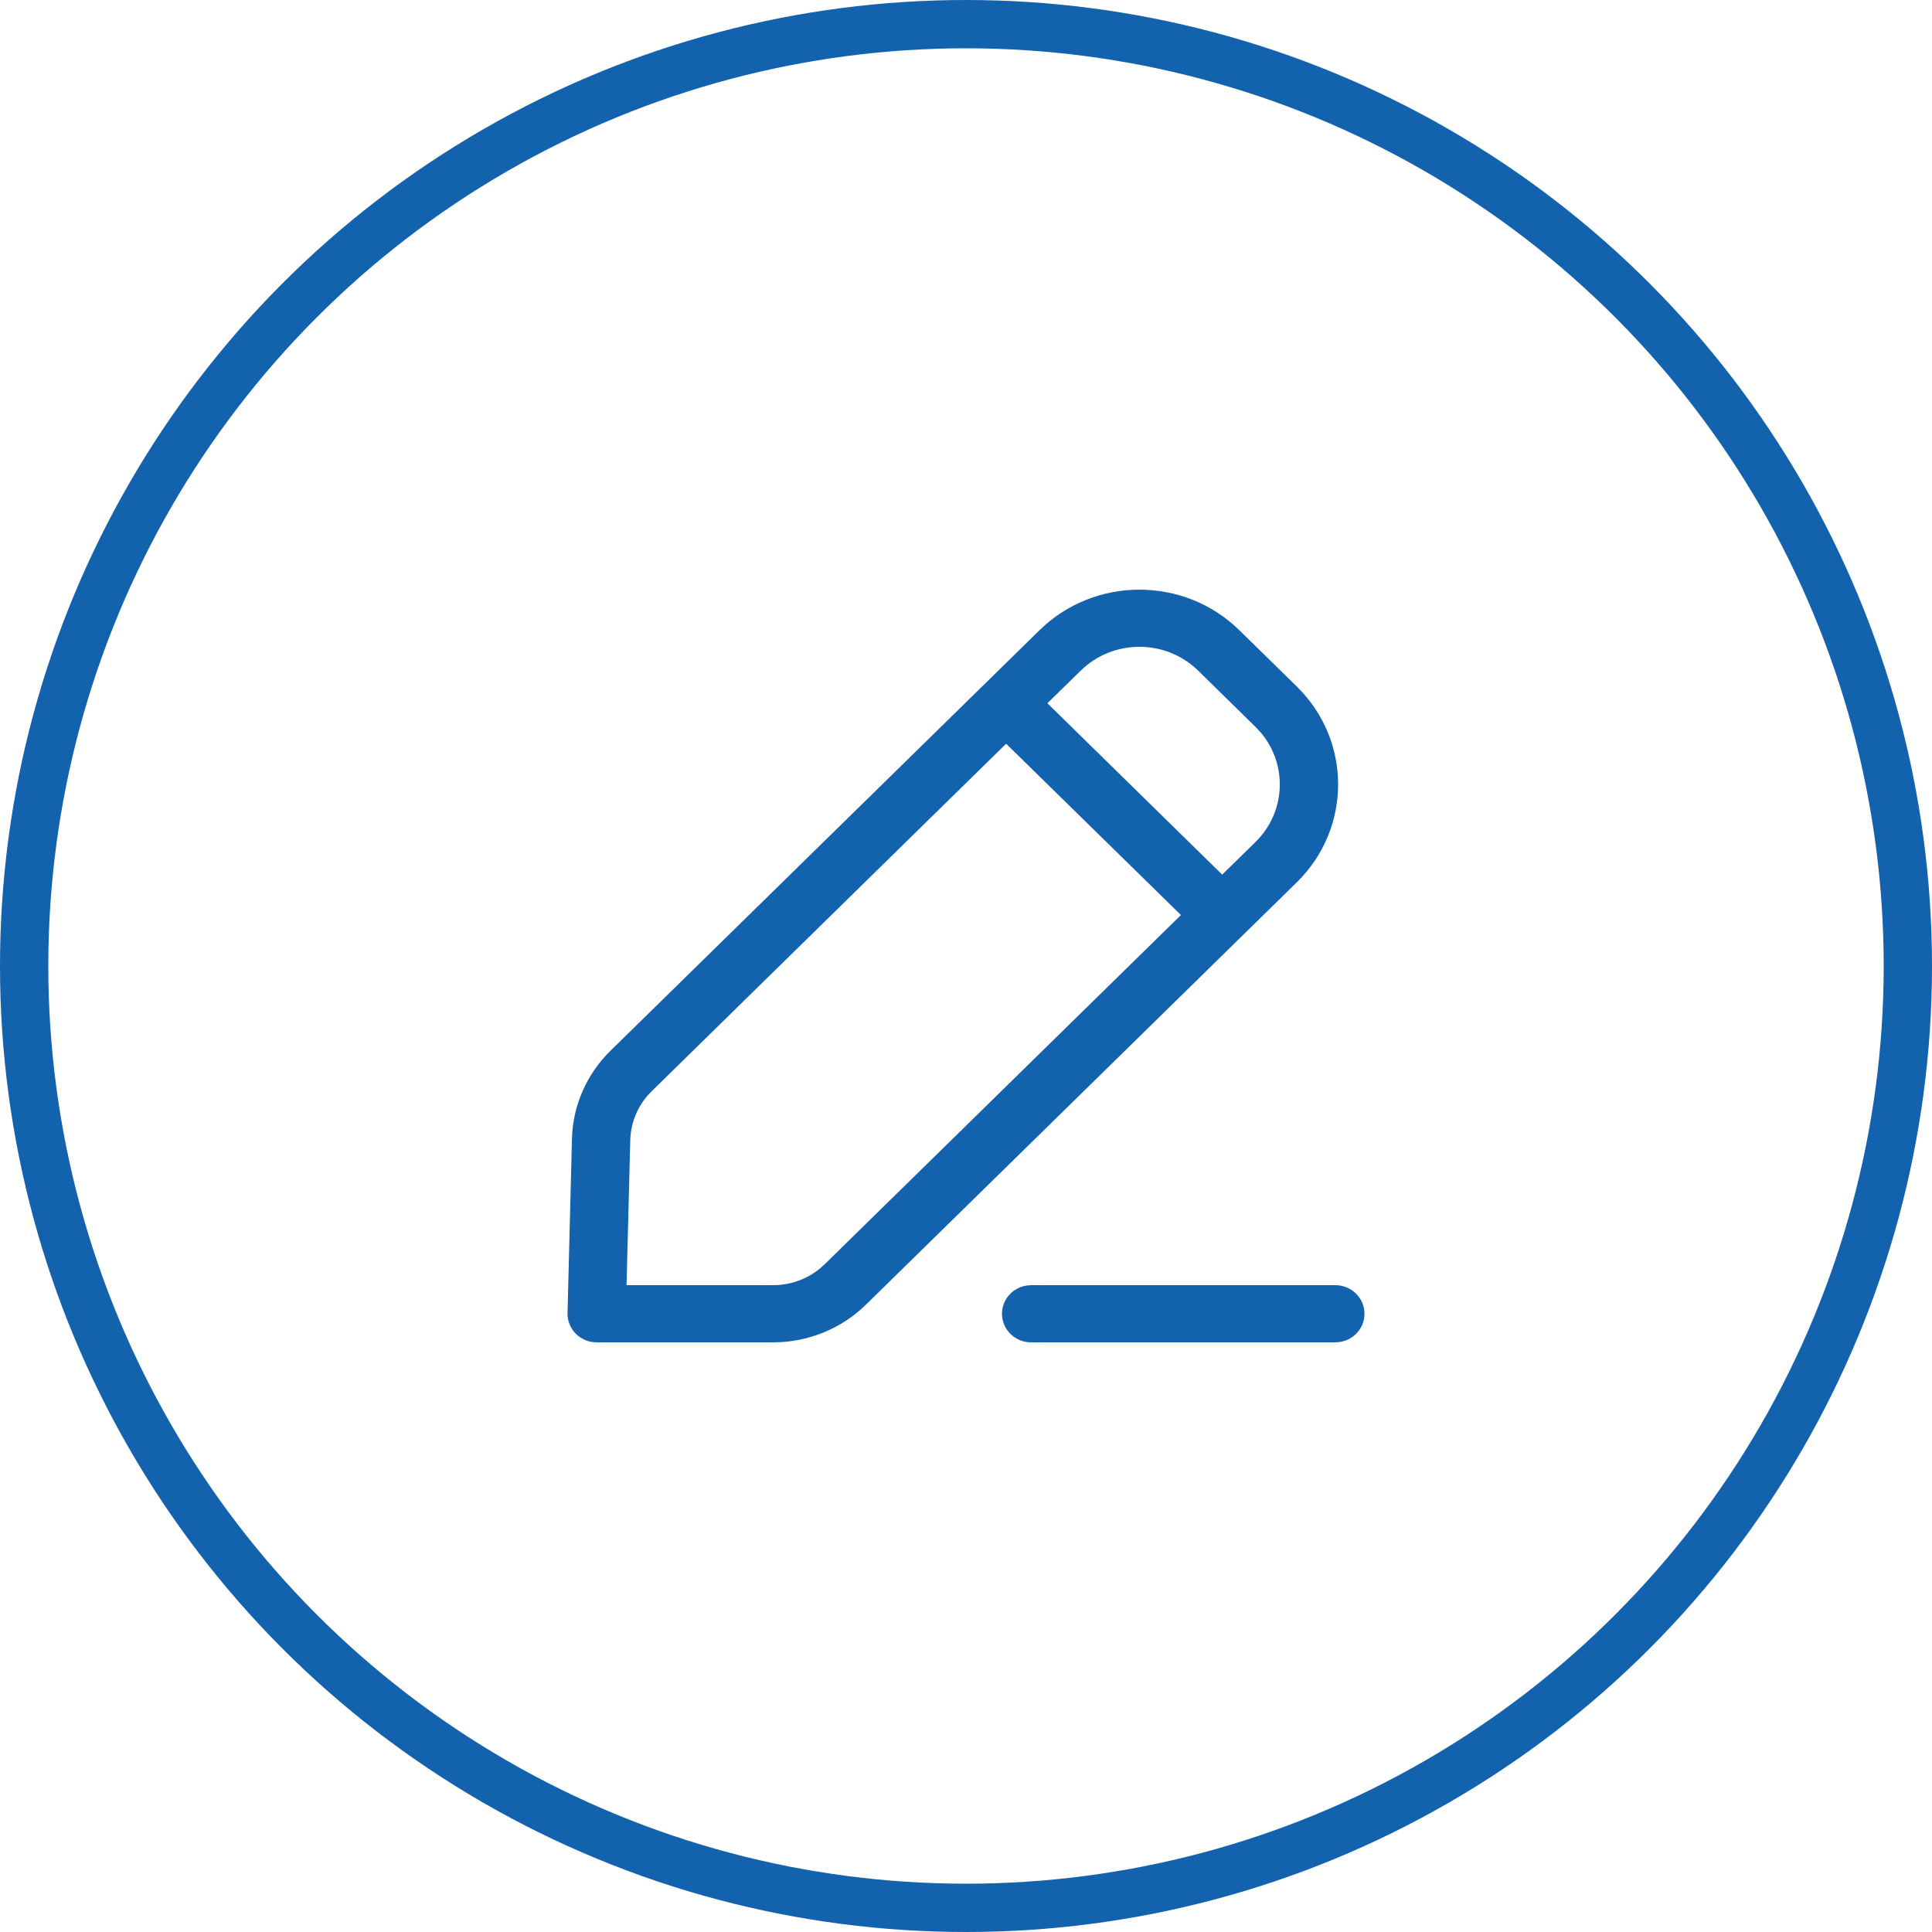
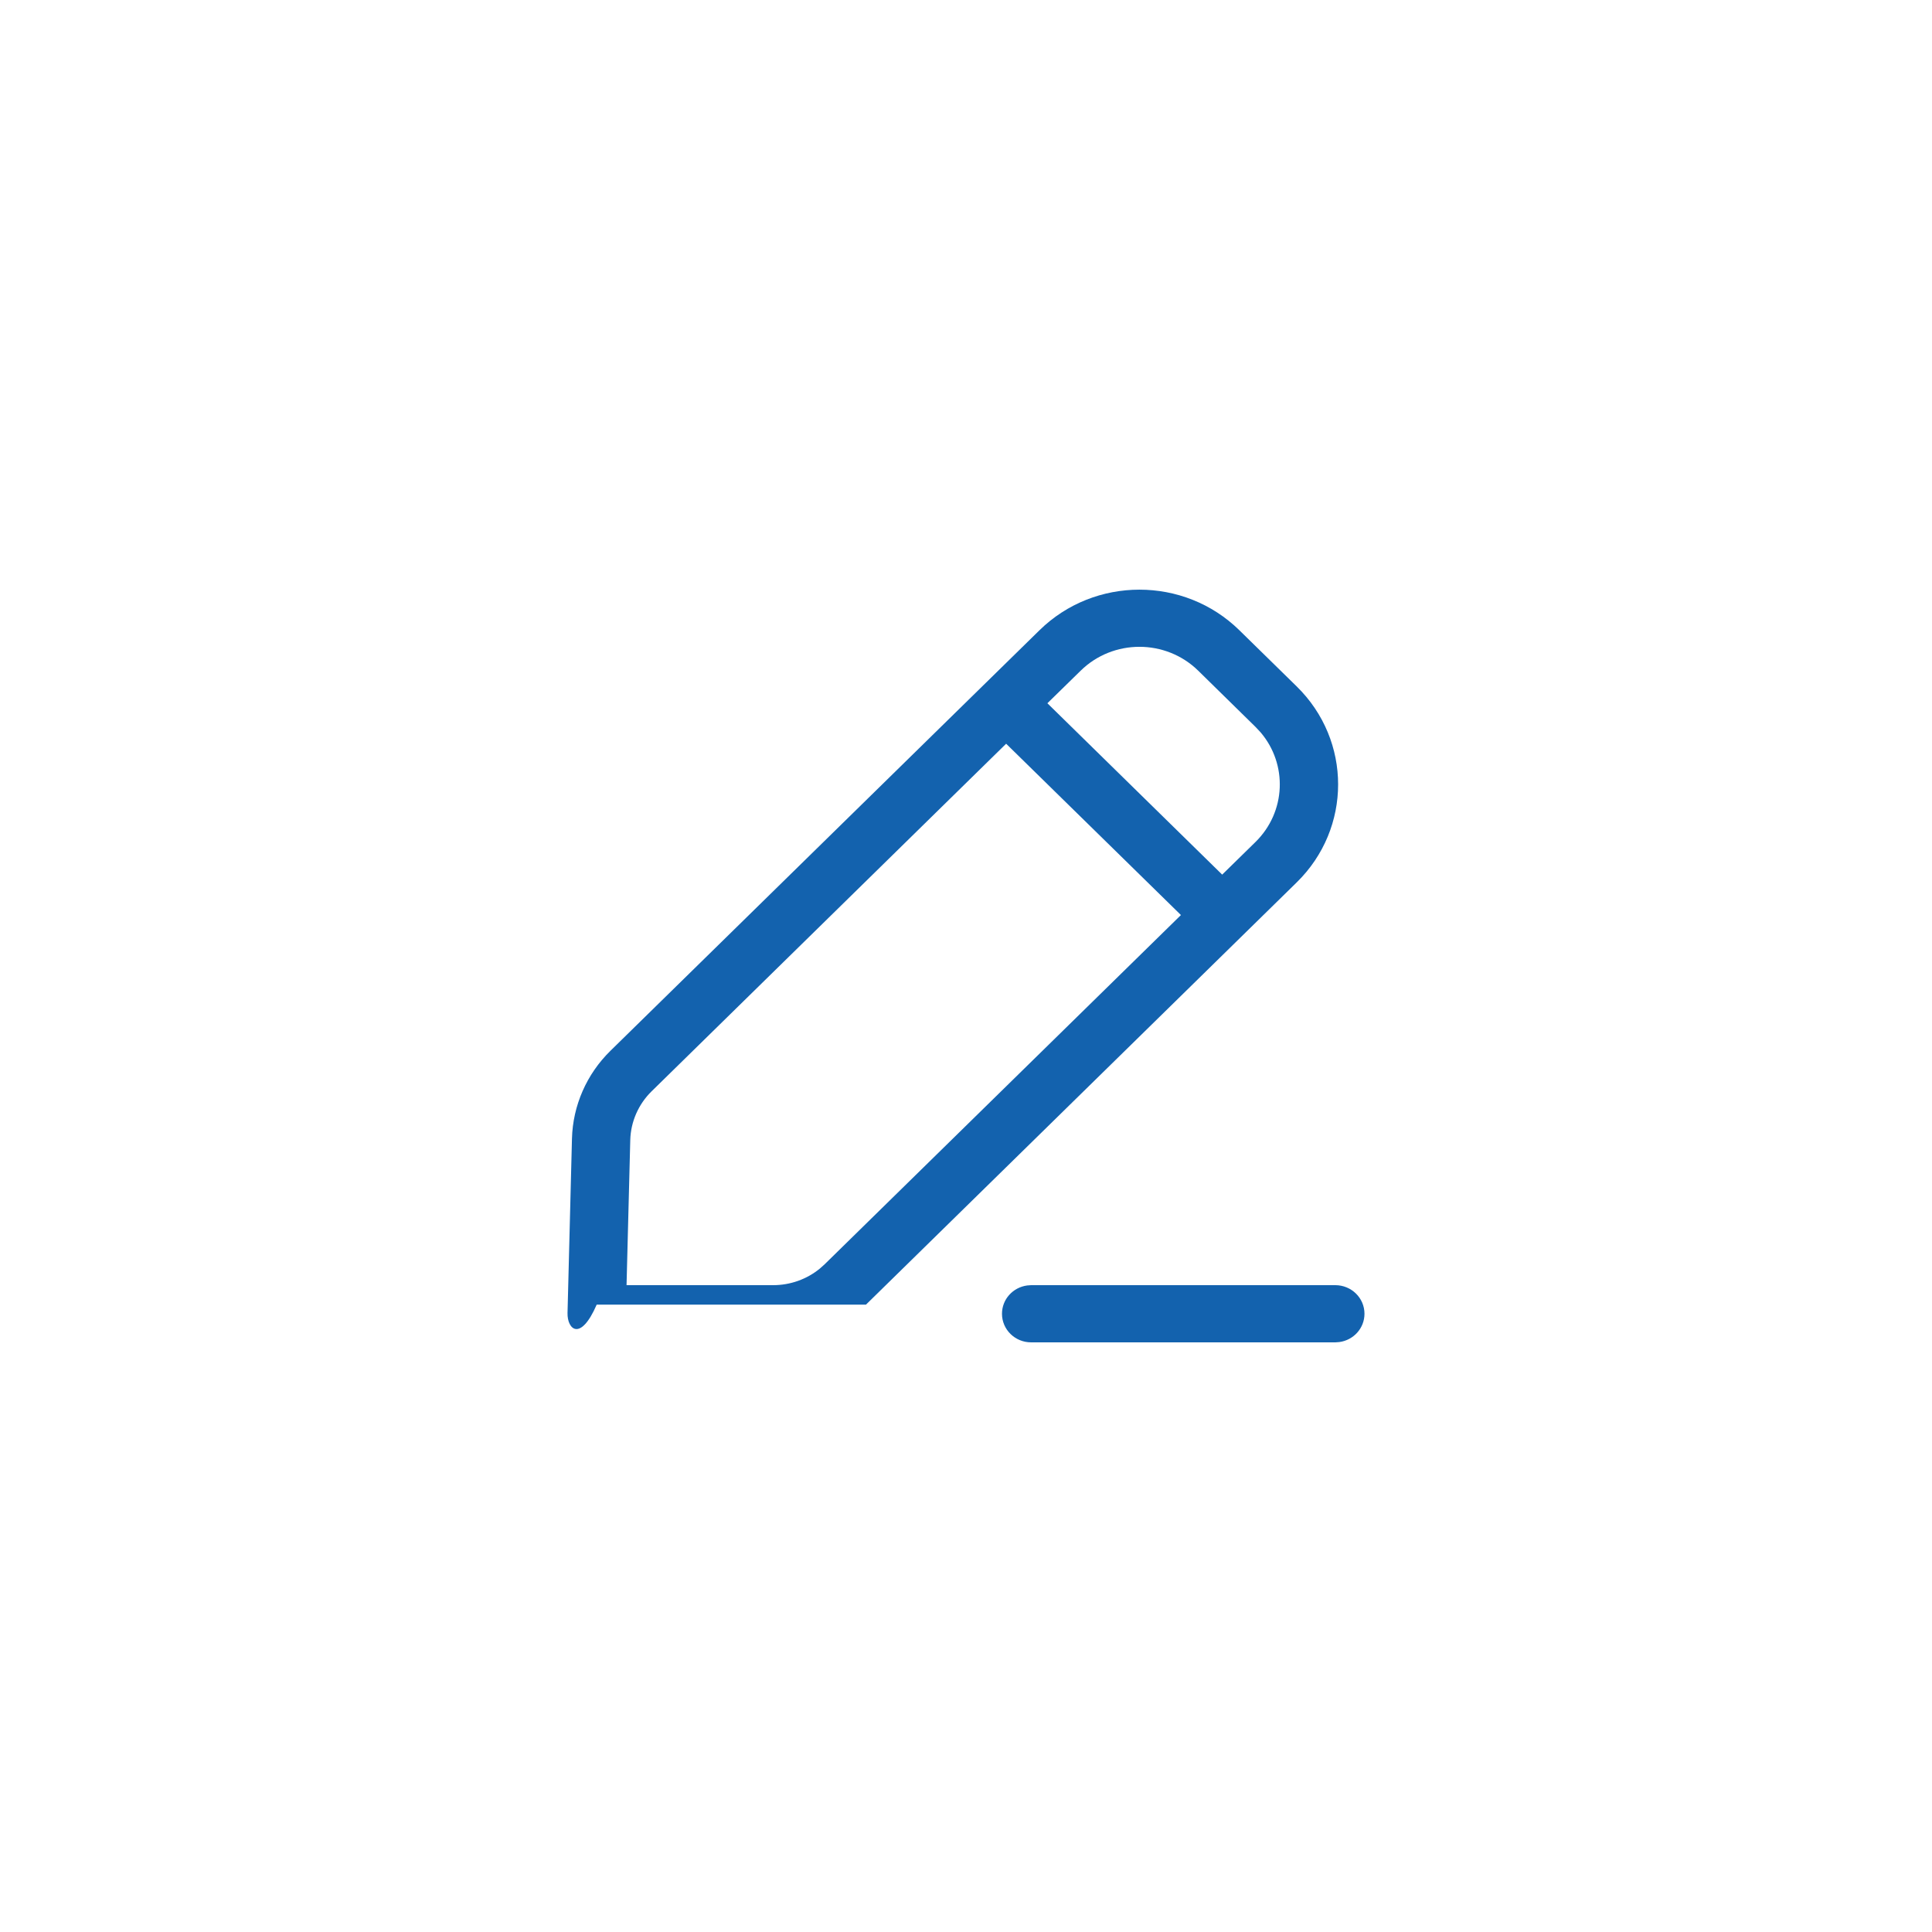
<svg xmlns="http://www.w3.org/2000/svg" width="40" height="40" viewBox="0 0 40 40" fill="none">
-   <circle cx="20" cy="20" r="19.5" stroke="#1362AE" />
-   <path d="M27.646 26.608C27.98 26.608 28.25 26.873 28.25 27.2C28.25 27.5 28.023 27.747 27.728 27.786L27.646 27.792H21.348C21.015 27.792 20.745 27.527 20.745 27.2C20.745 26.9 20.972 26.653 21.267 26.614L21.348 26.608H27.646ZM21.521 13.049C22.664 11.928 24.518 11.928 25.66 13.049L26.847 14.212C27.99 15.332 27.99 17.149 26.847 18.269L17.929 27.011C17.419 27.511 16.728 27.792 16.006 27.792H12.354C12.014 27.792 11.742 27.518 11.75 27.185L11.842 23.573C11.86 22.89 12.145 22.239 12.638 21.756L21.521 13.049ZM20.831 15.398L13.492 22.593C13.218 22.861 13.059 23.224 13.049 23.603L12.972 26.608L16.006 26.608C16.363 26.608 16.706 26.485 16.977 26.262L17.075 26.174L24.45 18.945L20.831 15.398ZM24.807 13.885C24.135 13.227 23.046 13.227 22.375 13.885L21.685 14.56L25.304 18.108L25.993 17.433C26.627 16.811 26.663 15.824 26.099 15.162L25.993 15.049L24.807 13.885Z" fill="#1362AE" />
+   <path d="M27.646 26.608C27.98 26.608 28.25 26.873 28.25 27.2C28.25 27.5 28.023 27.747 27.728 27.786L27.646 27.792H21.348C21.015 27.792 20.745 27.527 20.745 27.2C20.745 26.9 20.972 26.653 21.267 26.614L21.348 26.608H27.646ZM21.521 13.049C22.664 11.928 24.518 11.928 25.66 13.049L26.847 14.212C27.99 15.332 27.99 17.149 26.847 18.269L17.929 27.011H12.354C12.014 27.792 11.742 27.518 11.75 27.185L11.842 23.573C11.86 22.89 12.145 22.239 12.638 21.756L21.521 13.049ZM20.831 15.398L13.492 22.593C13.218 22.861 13.059 23.224 13.049 23.603L12.972 26.608L16.006 26.608C16.363 26.608 16.706 26.485 16.977 26.262L17.075 26.174L24.45 18.945L20.831 15.398ZM24.807 13.885C24.135 13.227 23.046 13.227 22.375 13.885L21.685 14.56L25.304 18.108L25.993 17.433C26.627 16.811 26.663 15.824 26.099 15.162L25.993 15.049L24.807 13.885Z" fill="#1362AE" />
</svg>